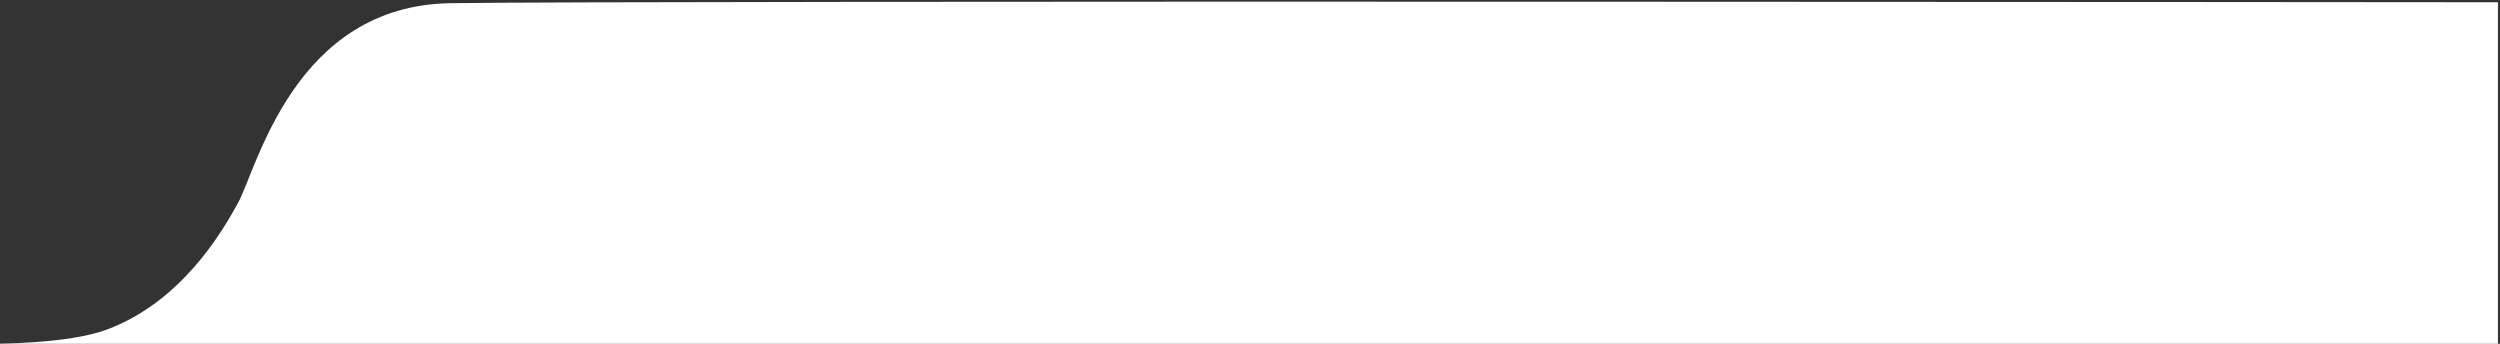
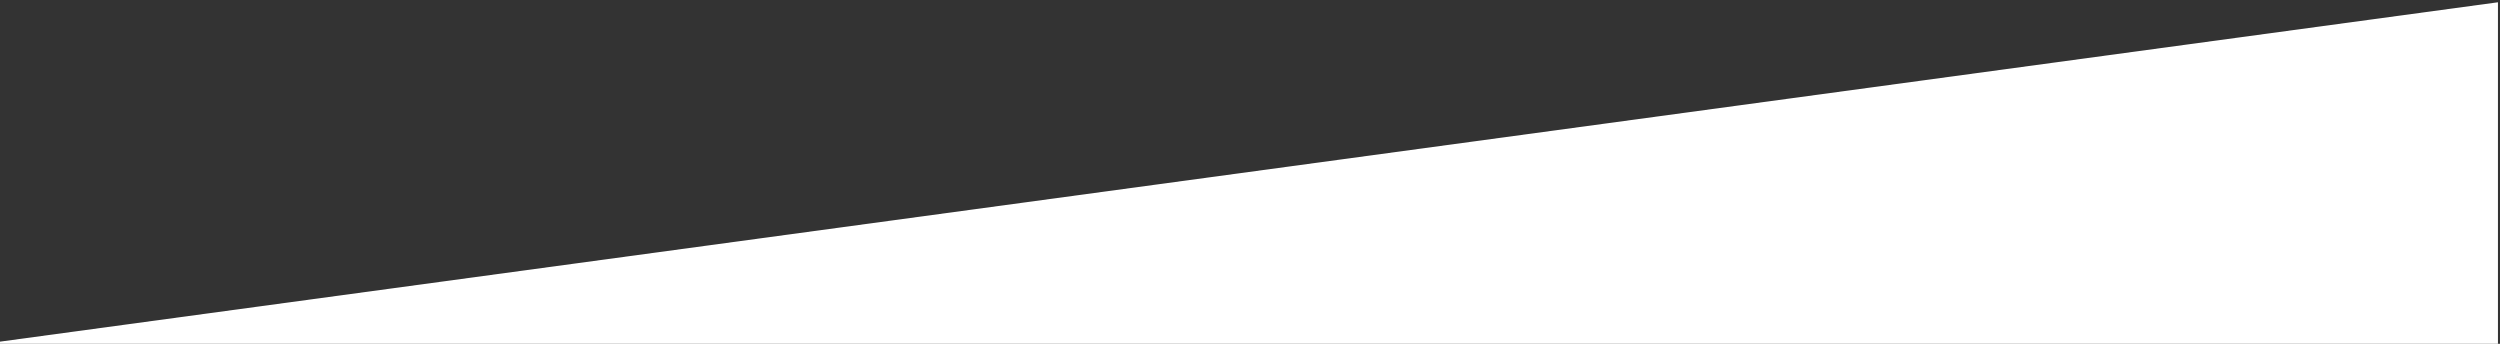
<svg xmlns="http://www.w3.org/2000/svg" version="1.2" viewBox="0 0 1098 151" width="1098" height="151">
  <rect x="0" y="0" width="1098" height="151" fill="#333333" stroke="none" />
  <title>New Project</title>
  <style>
		.s0 { fill: #ffffff } 
	</style>
-   <path id="Shape 1" fill-rule="evenodd" class="s0" d="m1097.1 1v150h-1104.1c5 0 36.7 0.1 53.8-6.2 32.9-12.2 50.8-43 57.7-55.6 8.4-15.3 24.7-86.8 93.4-87.8 78.9-1.2 899.2-0.4 899.2-0.4z" />
+   <path id="Shape 1" fill-rule="evenodd" class="s0" d="m1097.1 1v150h-1104.1z" />
</svg>